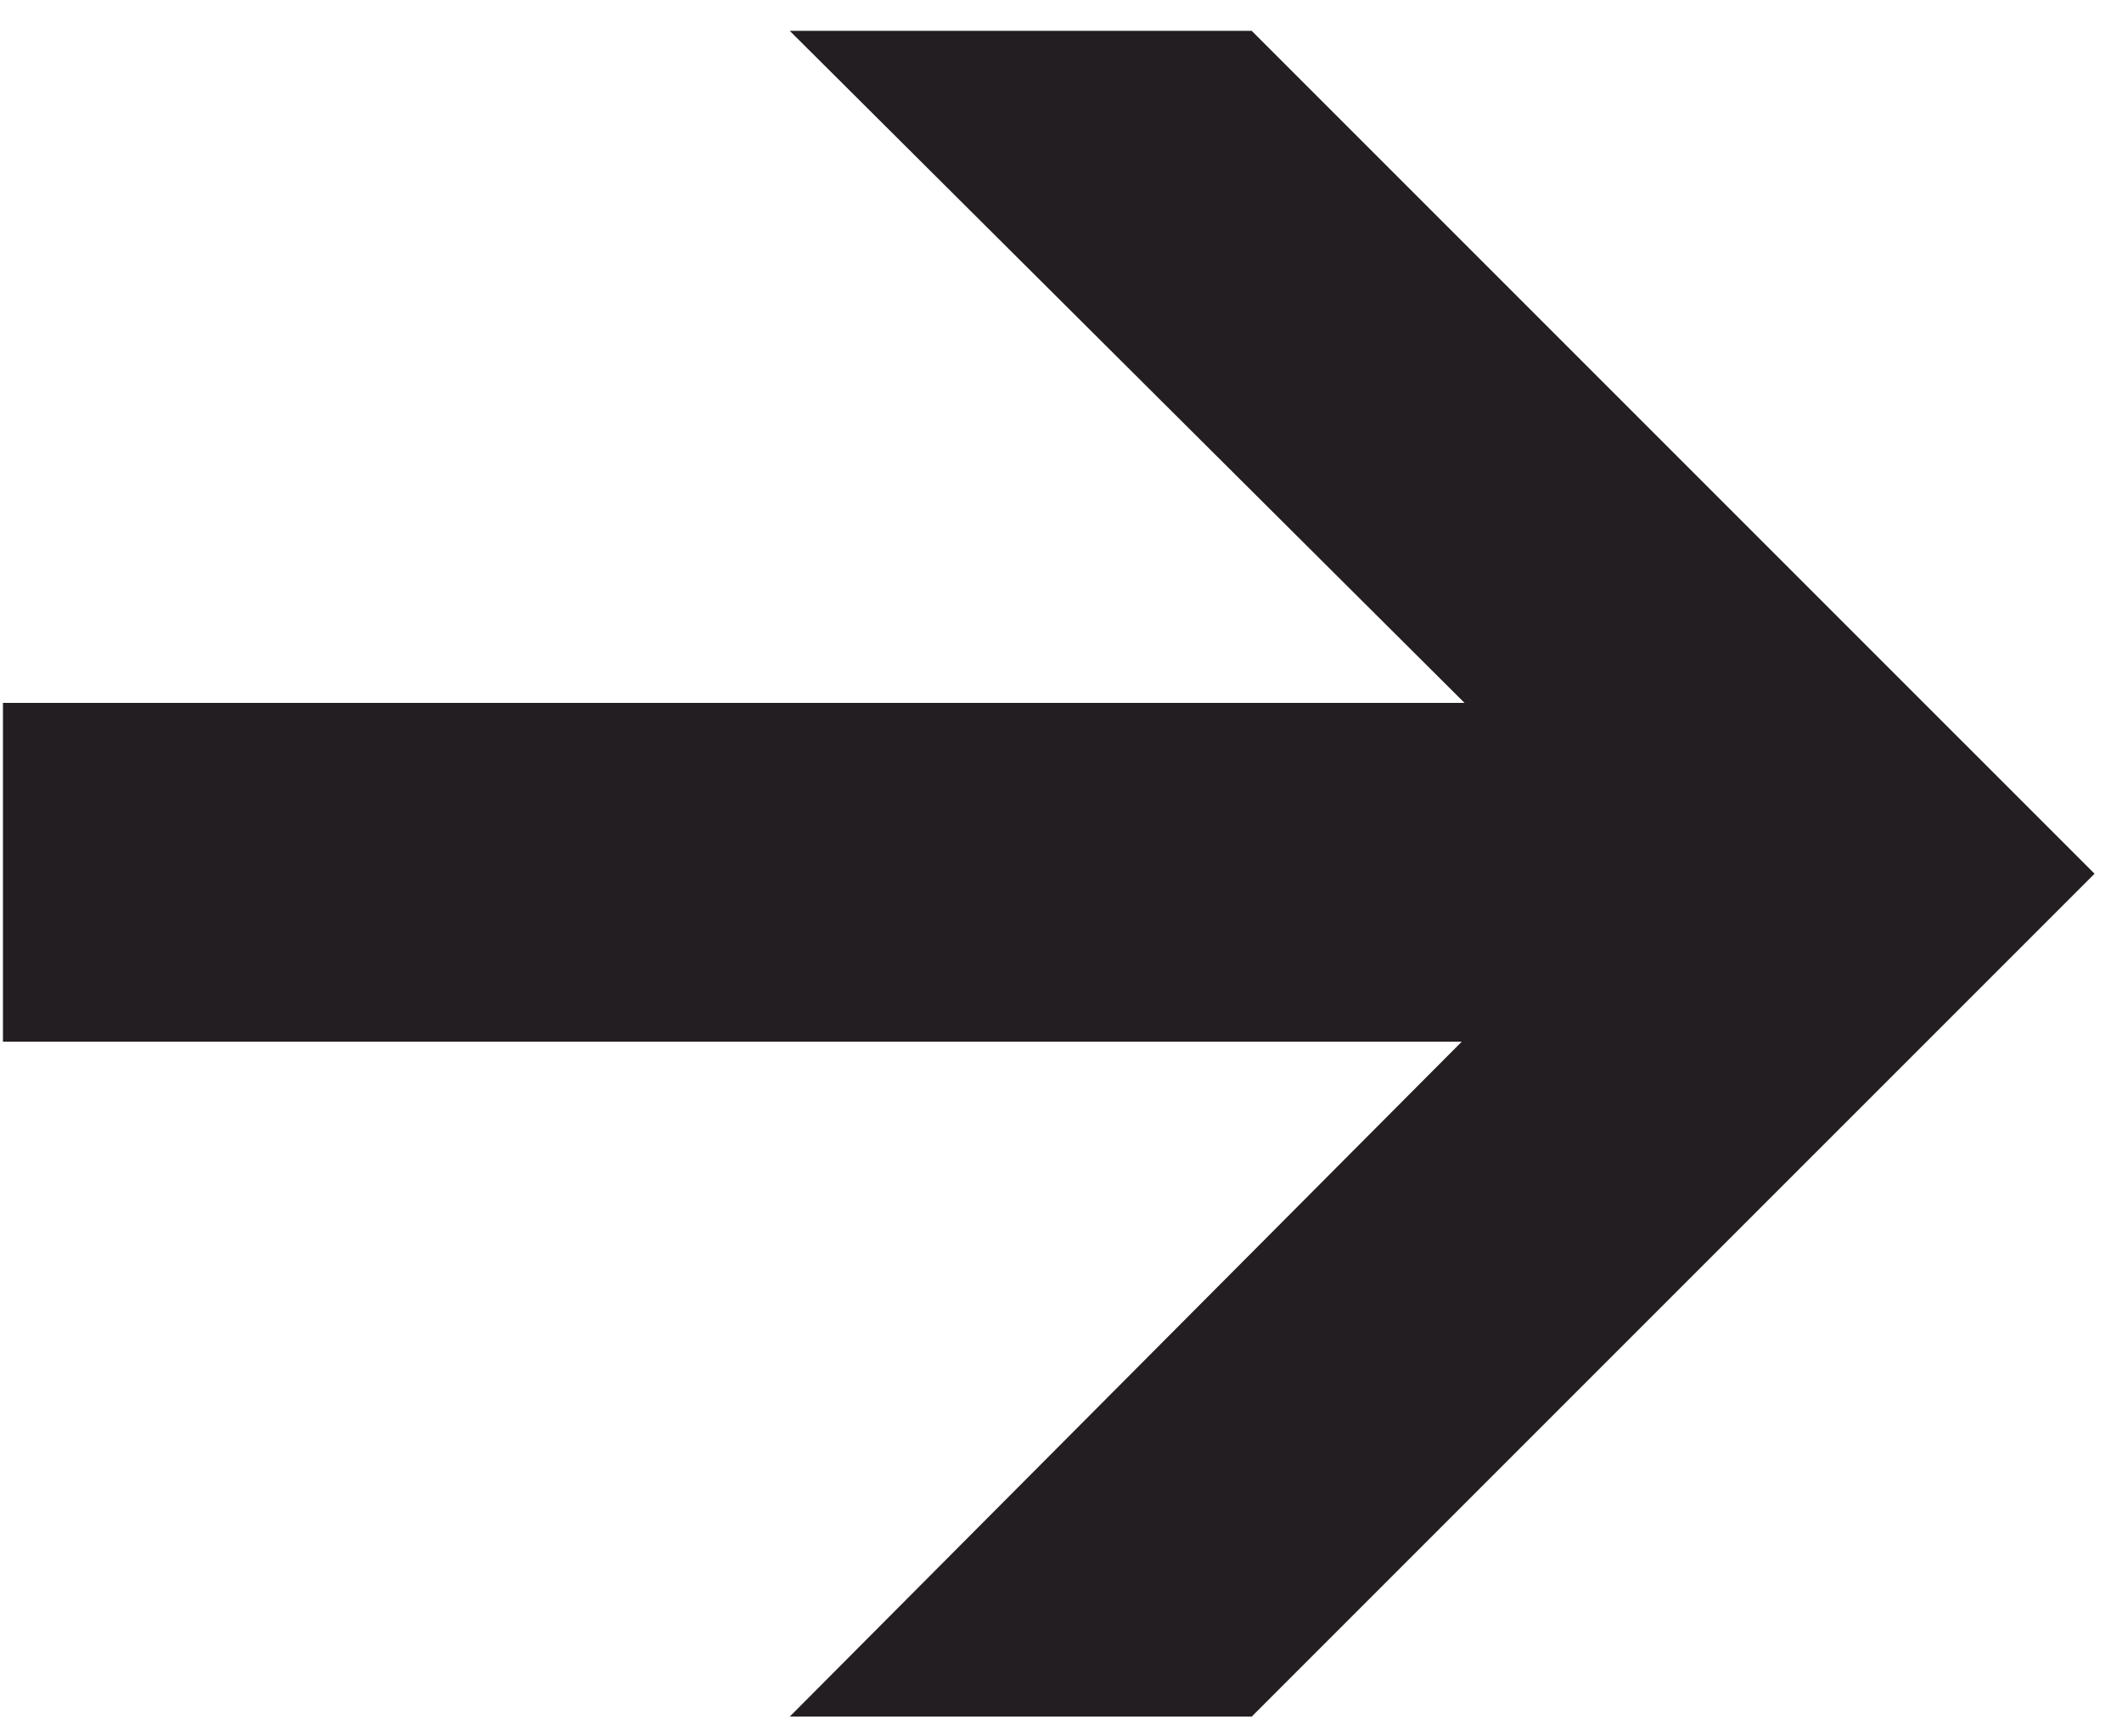
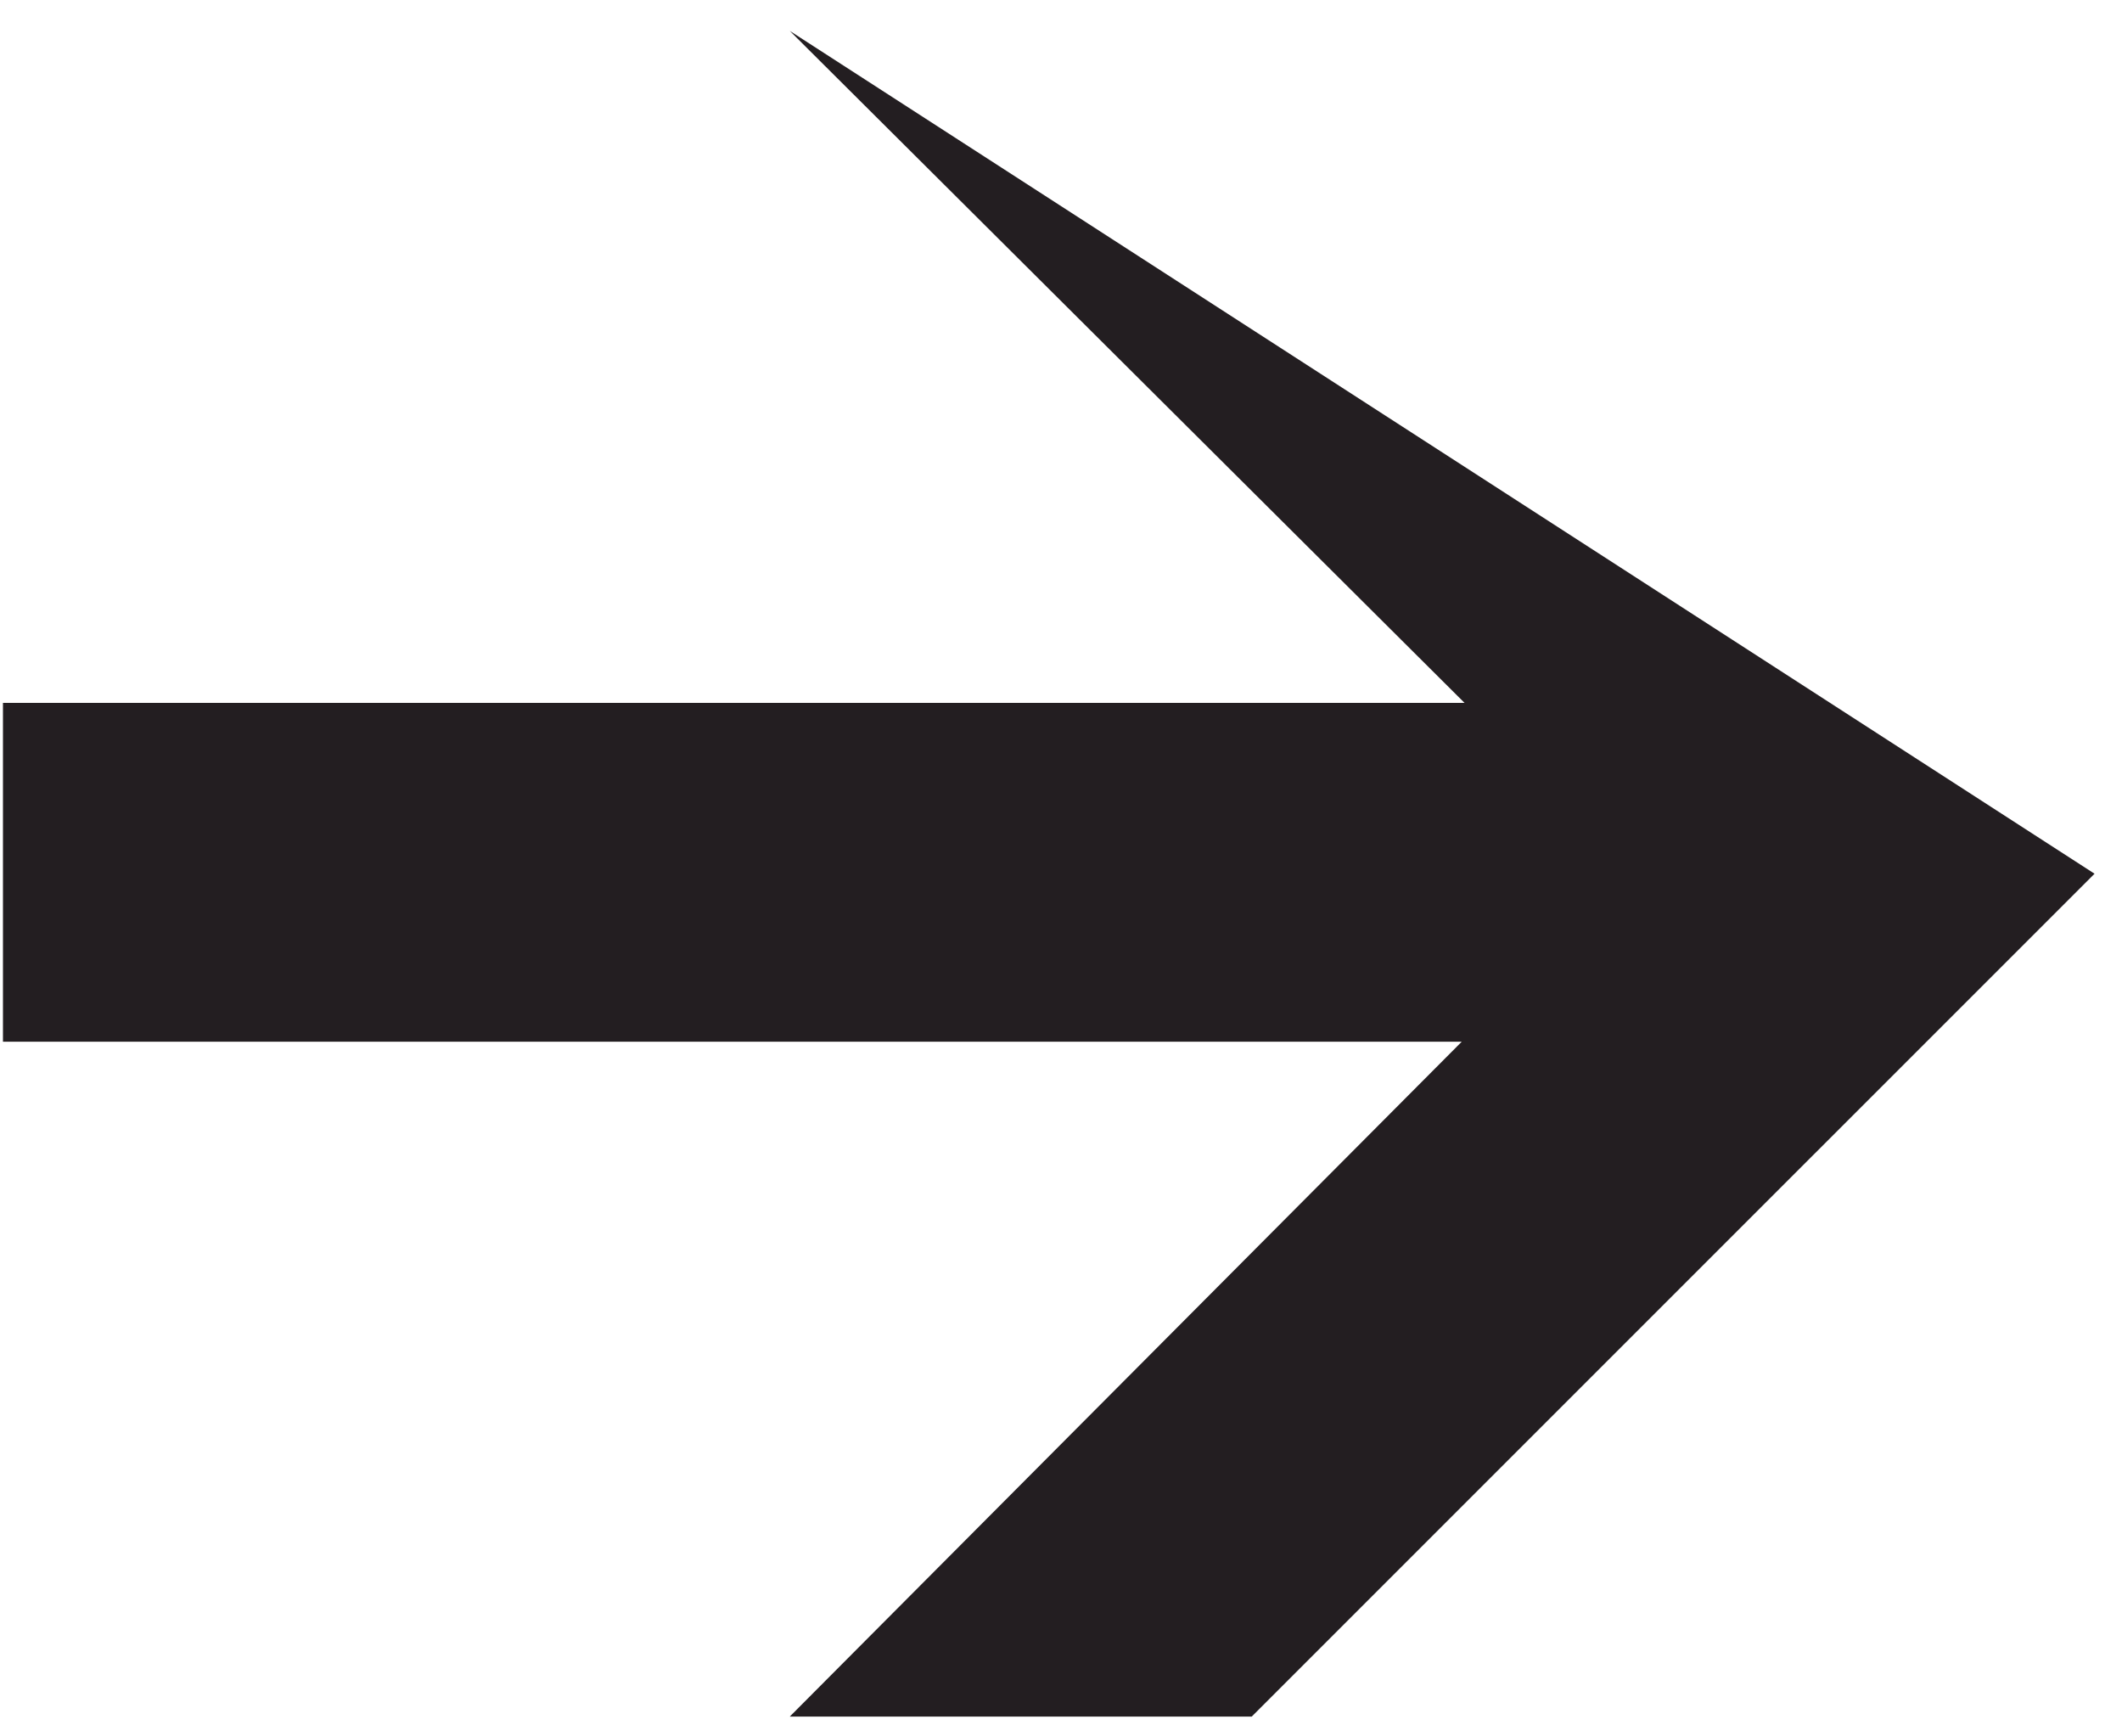
<svg xmlns="http://www.w3.org/2000/svg" width="33" height="27" viewBox="0 0 33 27" fill="none">
-   <path d="M0.046 10.93H22.776L12.282 0.48H19.466L32.573 13.586L19.466 26.692H12.282L22.732 16.198H0.046V10.93Z" fill="#231E21" />
+   <path d="M0.046 10.93H22.776L12.282 0.48L32.573 13.586L19.466 26.692H12.282L22.732 16.198H0.046V10.93Z" fill="#231E21" />
</svg>